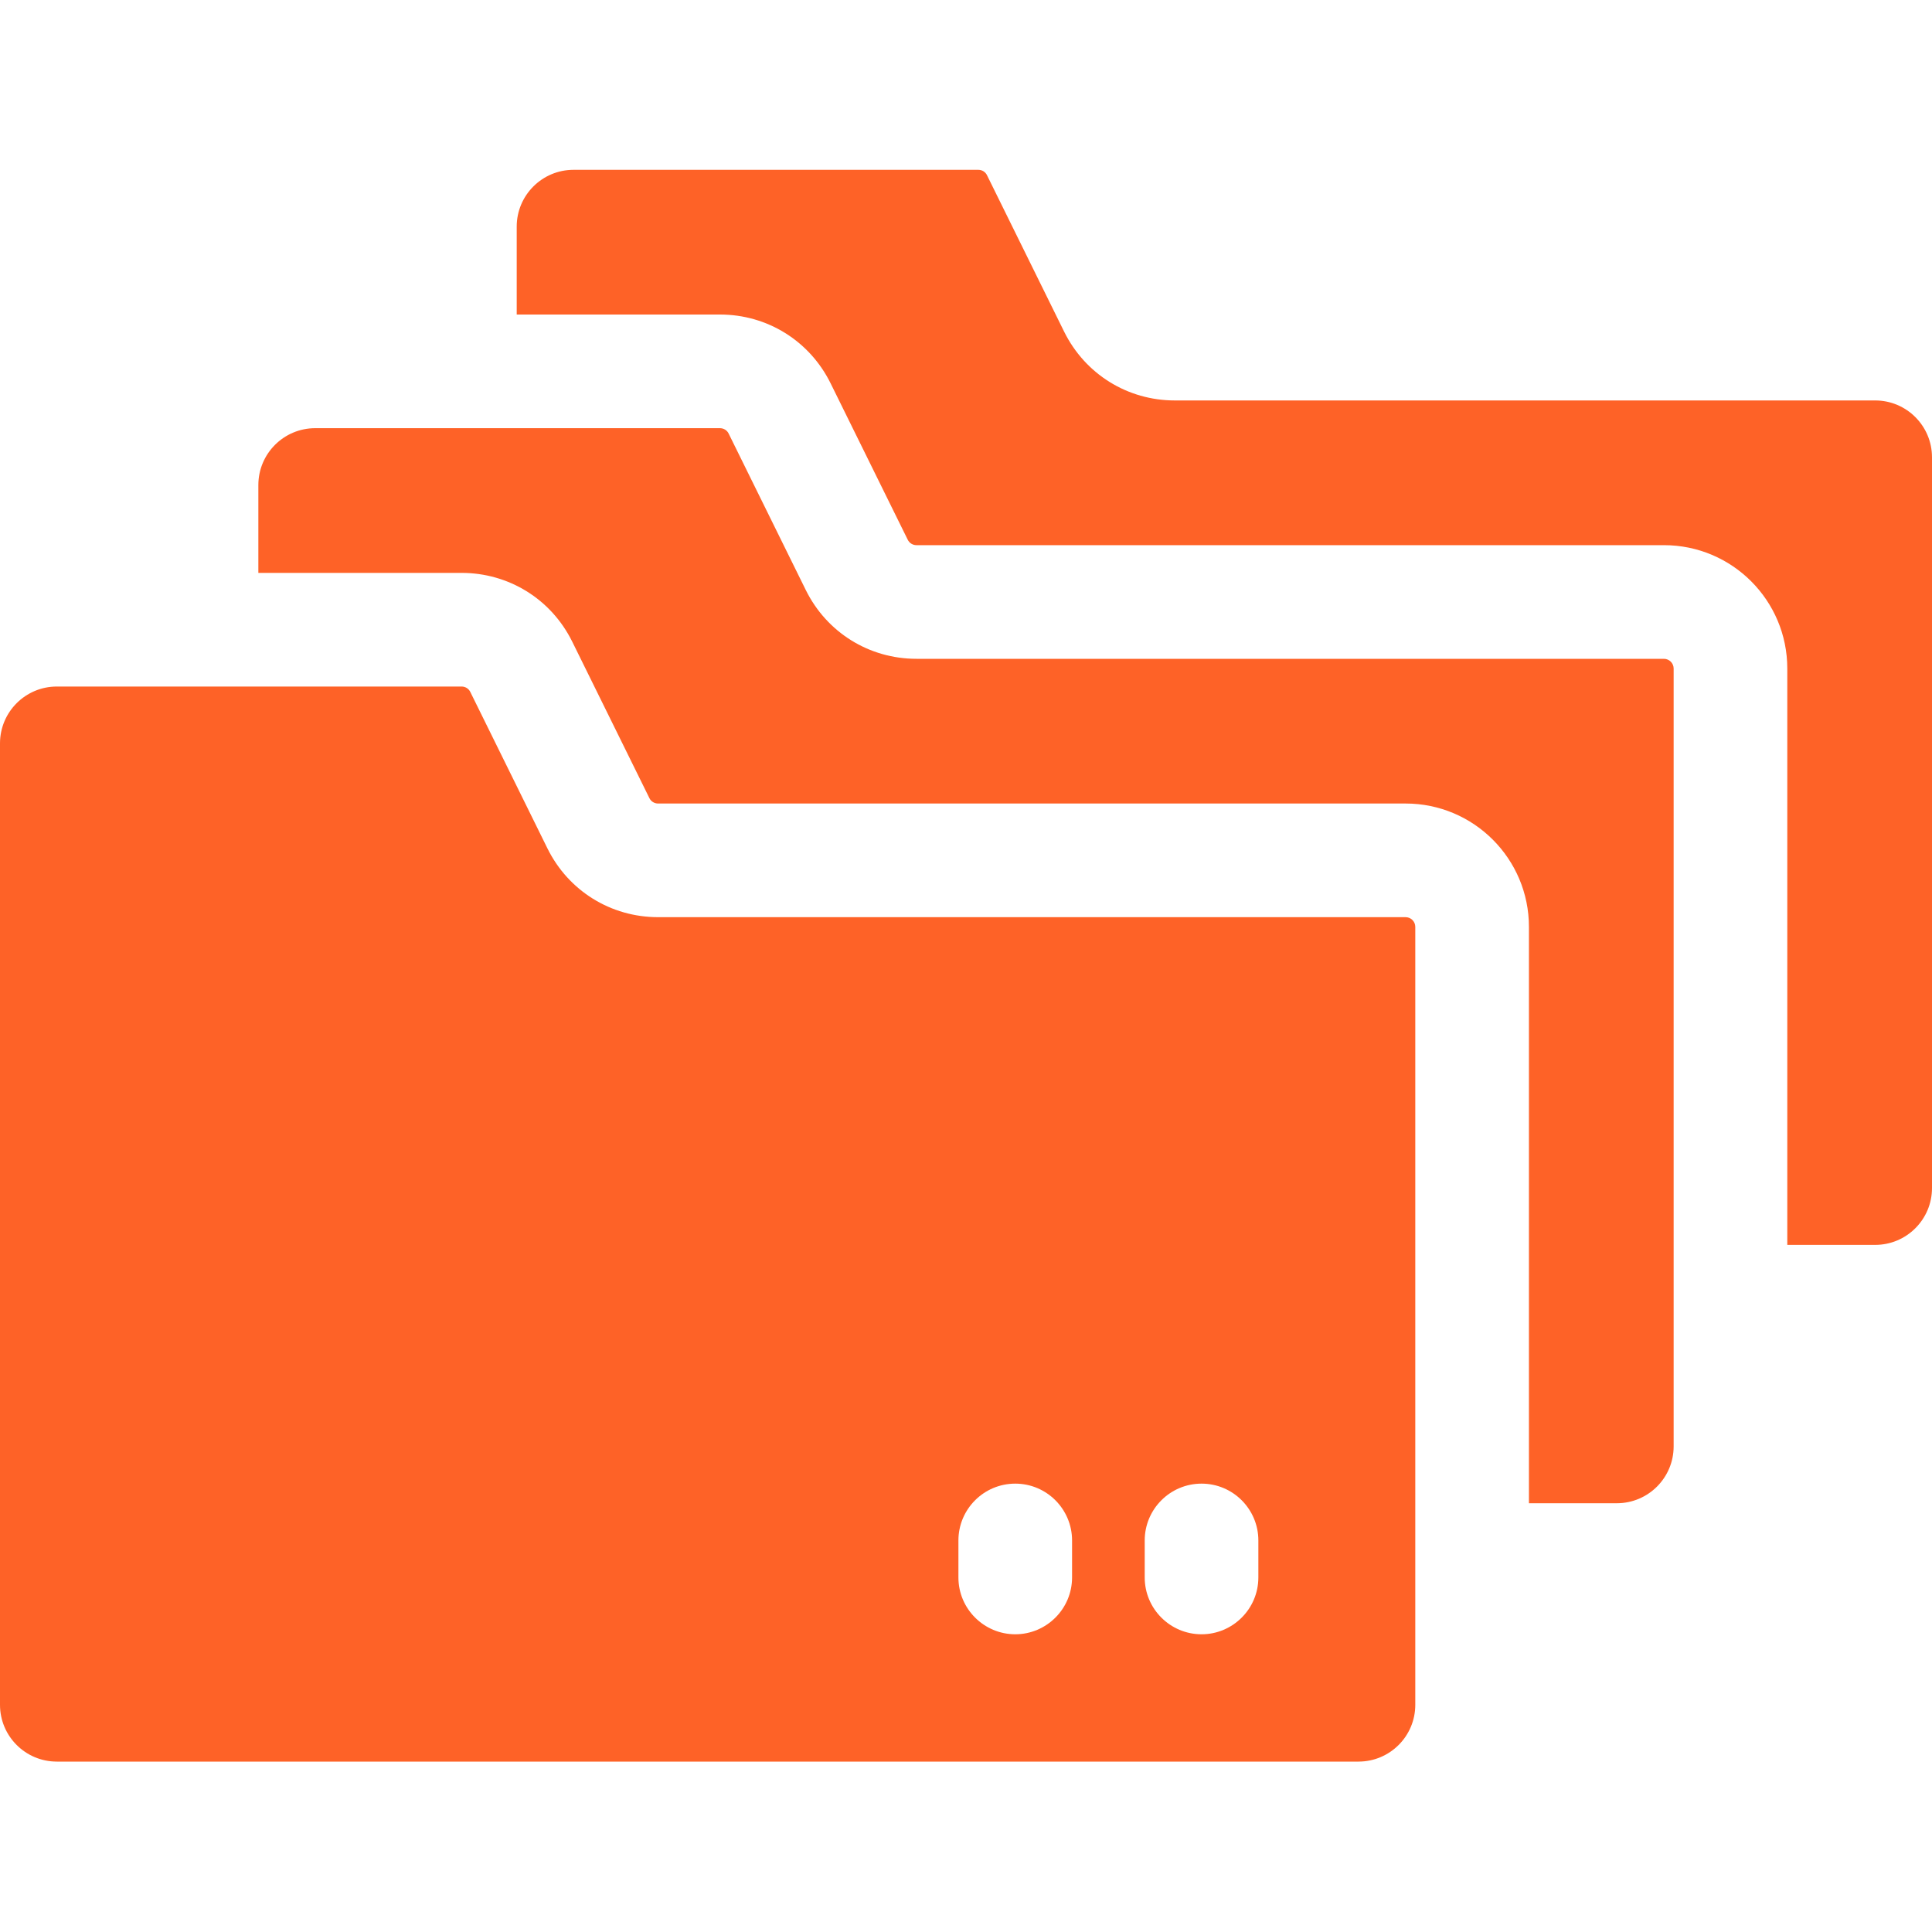
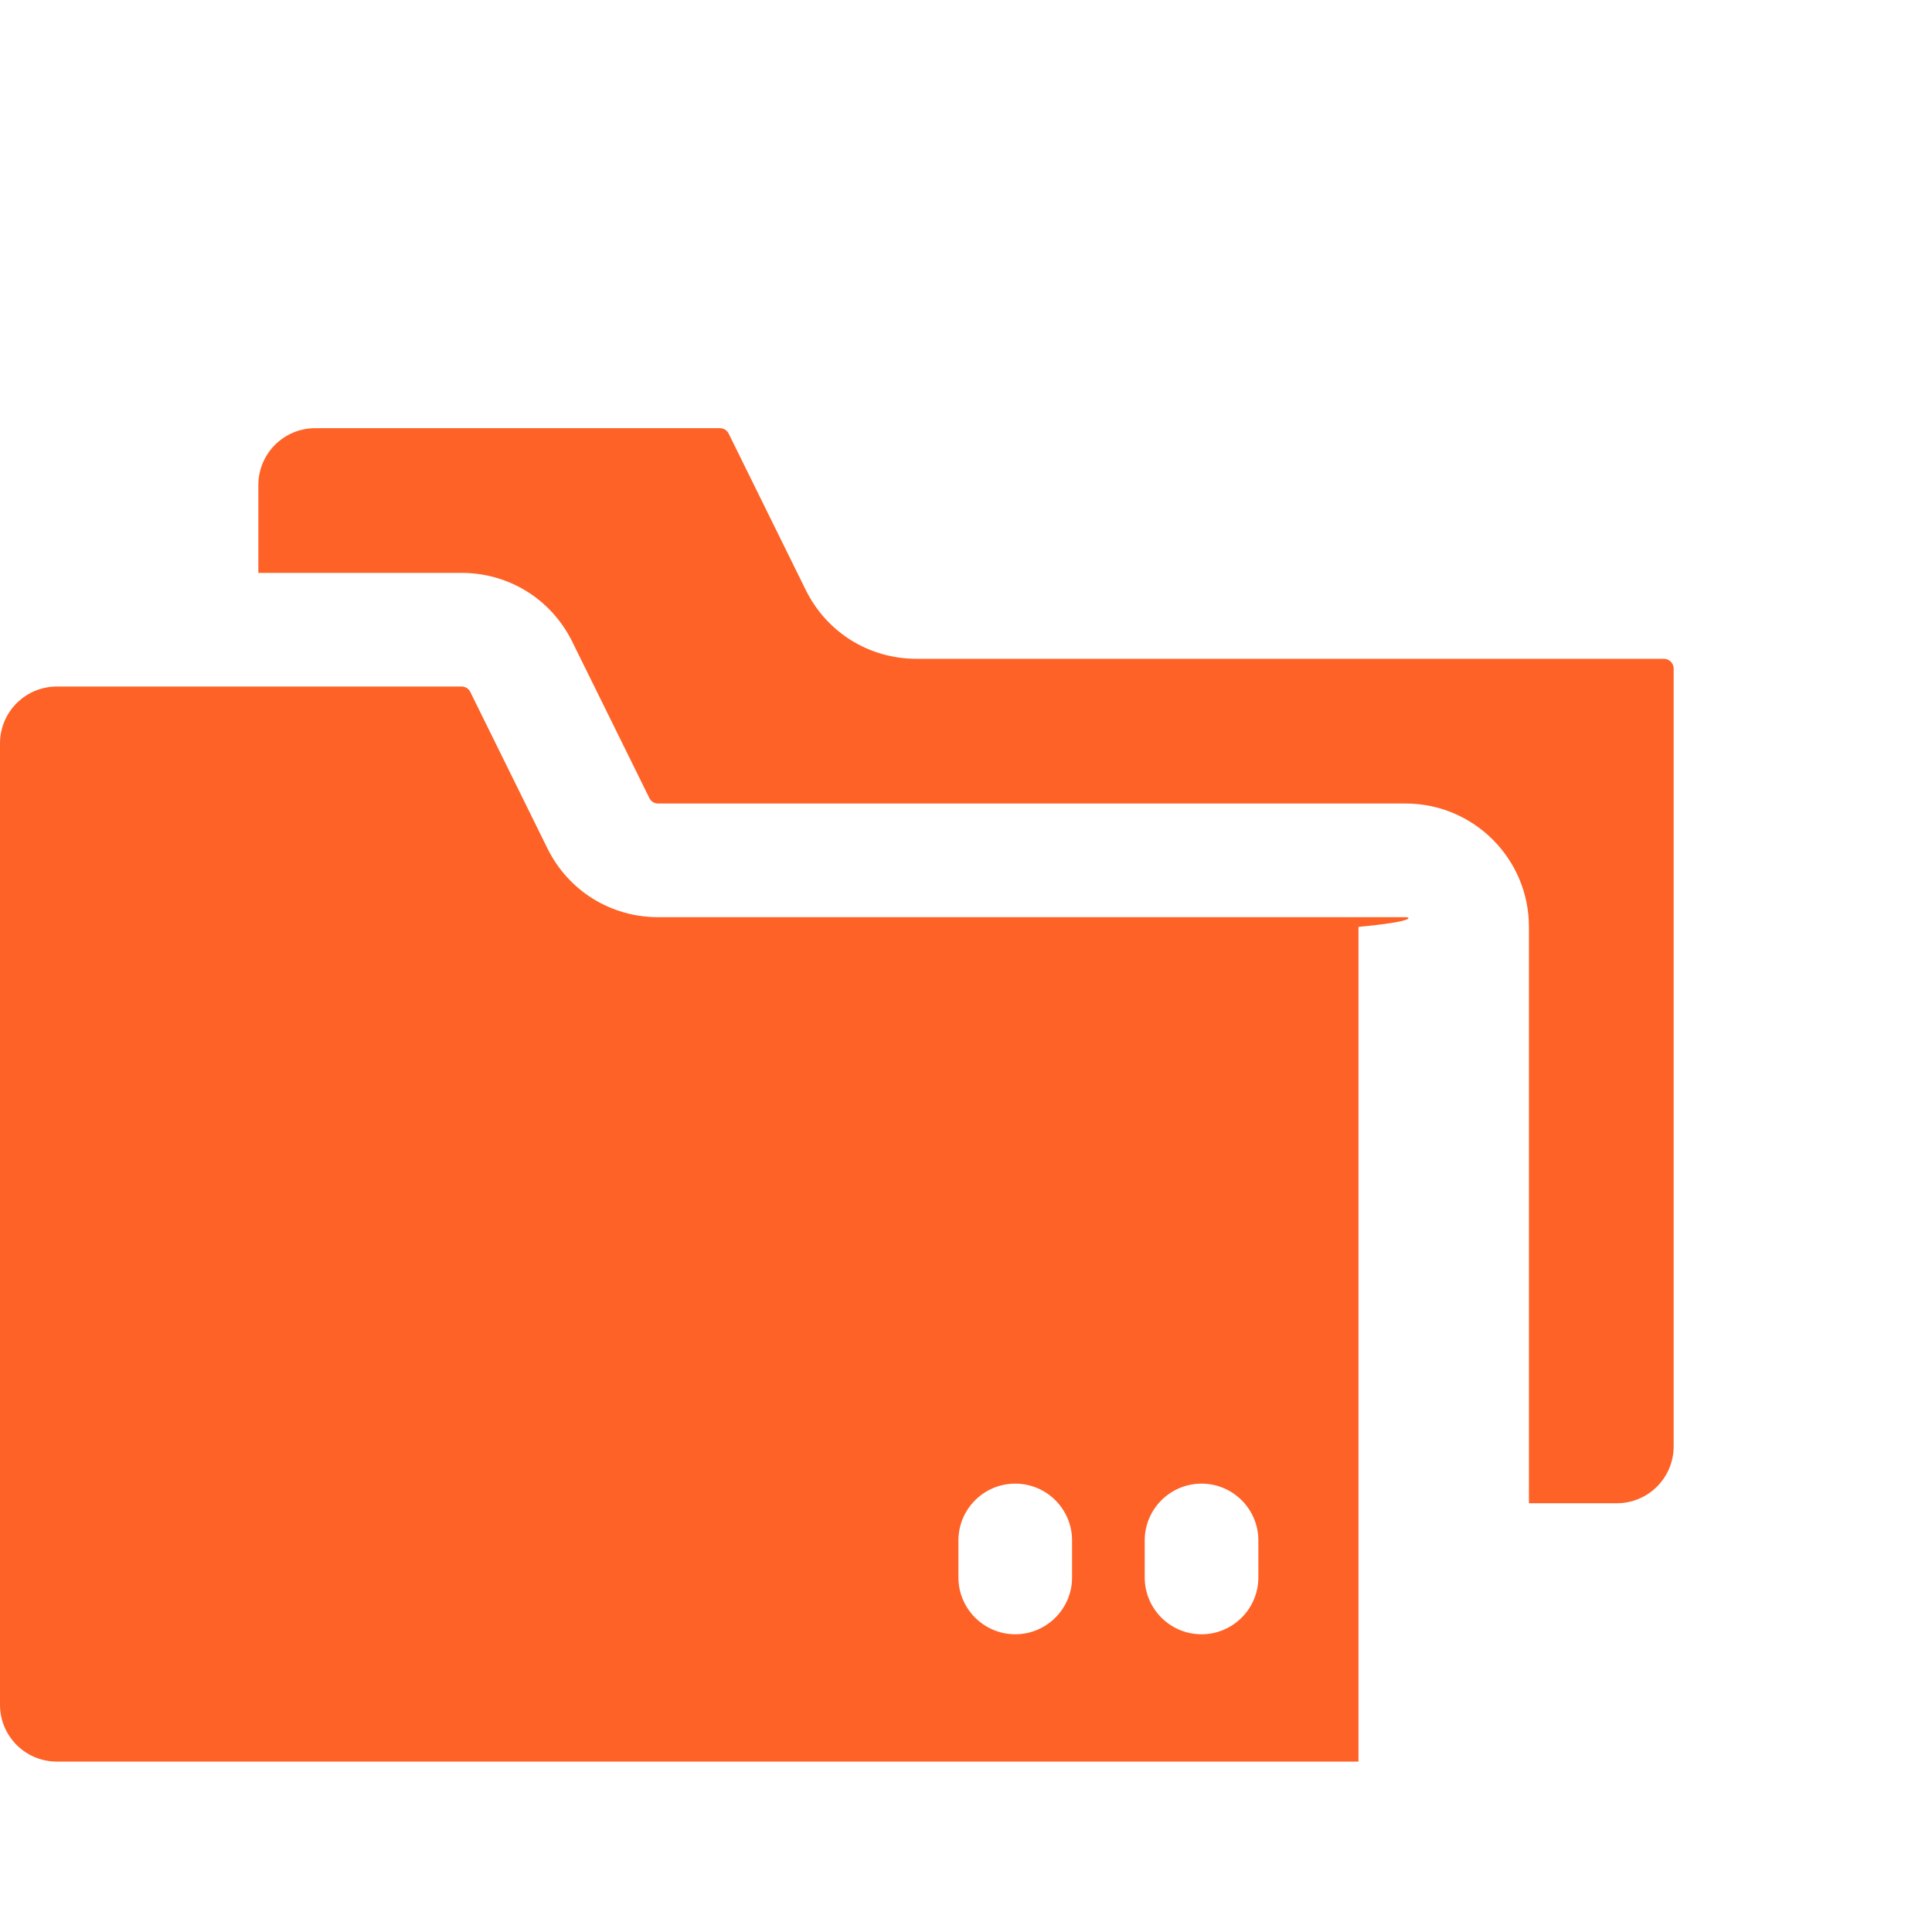
<svg xmlns="http://www.w3.org/2000/svg" width="40" height="40" viewBox="0 0 40 40" fill="none">
  <g clip-path="url(#clip0_28_586)">
-     <path d="M40 9.468V24.597C40 25.247 39.473 25.774 38.824 25.774H37.004V13.841C37.004 12.431 35.861 11.287 34.45 11.287H18.974C18.898 11.287 18.828 11.244 18.794 11.175L17.197 7.937C16.763 7.058 15.886 6.512 14.906 6.512H10.698V4.692C10.698 4.042 11.225 3.516 11.874 3.516H20.255C20.333 3.516 20.402 3.559 20.435 3.628L22.032 6.867C22.466 7.745 23.344 8.291 24.323 8.291H38.824C39.473 8.291 40 8.818 40 9.468Z" fill="#FE6227" />
    <path d="M34.651 13.841V29.946C34.651 30.596 34.124 31.123 33.474 31.123H31.655V19.19C31.655 17.78 30.512 16.636 29.101 16.636H13.625C13.548 16.636 13.478 16.593 13.445 16.524L11.848 13.286C11.407 12.393 10.521 11.861 9.557 11.861H5.349V10.042C5.349 9.392 5.876 8.865 6.526 8.865H14.906C14.983 8.865 15.053 8.908 15.086 8.977L16.683 12.216C17.117 13.094 17.994 13.64 18.974 13.64H34.45C34.56 13.64 34.651 13.731 34.651 13.841Z" fill="#FE6227" />
-     <path d="M29.101 18.989H13.625C12.646 18.989 11.768 18.444 11.334 17.565C10.53 15.932 10.884 16.652 9.737 14.326C9.704 14.257 9.634 14.214 9.557 14.214H1.176C0.527 14.214 0 14.741 0 15.391V35.296C0 35.946 0.527 36.472 1.176 36.472H28.126C28.775 36.472 29.302 35.946 29.302 35.296V19.19C29.302 19.079 29.212 18.989 29.101 18.989ZM22.196 32.659C22.196 33.312 21.664 33.836 21.02 33.836C20.376 33.836 19.843 33.312 19.843 32.659C19.843 32.23 19.843 32.322 19.843 31.893C19.843 31.247 20.368 30.717 21.02 30.717C21.671 30.717 22.196 31.247 22.196 31.893V32.659ZM26.053 32.659C26.053 33.312 25.521 33.836 24.877 33.836C24.229 33.836 23.7 33.31 23.7 32.659C23.7 32.23 23.7 32.322 23.7 31.893C23.7 31.247 24.225 30.717 24.877 30.717C25.528 30.717 26.053 31.247 26.053 31.893V32.659Z" fill="#FE6227" />
+     <path d="M29.101 18.989H13.625C12.646 18.989 11.768 18.444 11.334 17.565C10.53 15.932 10.884 16.652 9.737 14.326C9.704 14.257 9.634 14.214 9.557 14.214H1.176C0.527 14.214 0 14.741 0 15.391V35.296C0 35.946 0.527 36.472 1.176 36.472H28.126V19.19C29.302 19.079 29.212 18.989 29.101 18.989ZM22.196 32.659C22.196 33.312 21.664 33.836 21.02 33.836C20.376 33.836 19.843 33.312 19.843 32.659C19.843 32.23 19.843 32.322 19.843 31.893C19.843 31.247 20.368 30.717 21.02 30.717C21.671 30.717 22.196 31.247 22.196 31.893V32.659ZM26.053 32.659C26.053 33.312 25.521 33.836 24.877 33.836C24.229 33.836 23.7 33.31 23.7 32.659C23.7 32.23 23.7 32.322 23.7 31.893C23.7 31.247 24.225 30.717 24.877 30.717C25.528 30.717 26.053 31.247 26.053 31.893V32.659Z" fill="#FE6227" />
  </g>
  <defs>
    <clipPath id="clip0_28_586">
      <rect width="40" height="40" fill="white" />
    </clipPath>
  </defs>
</svg>